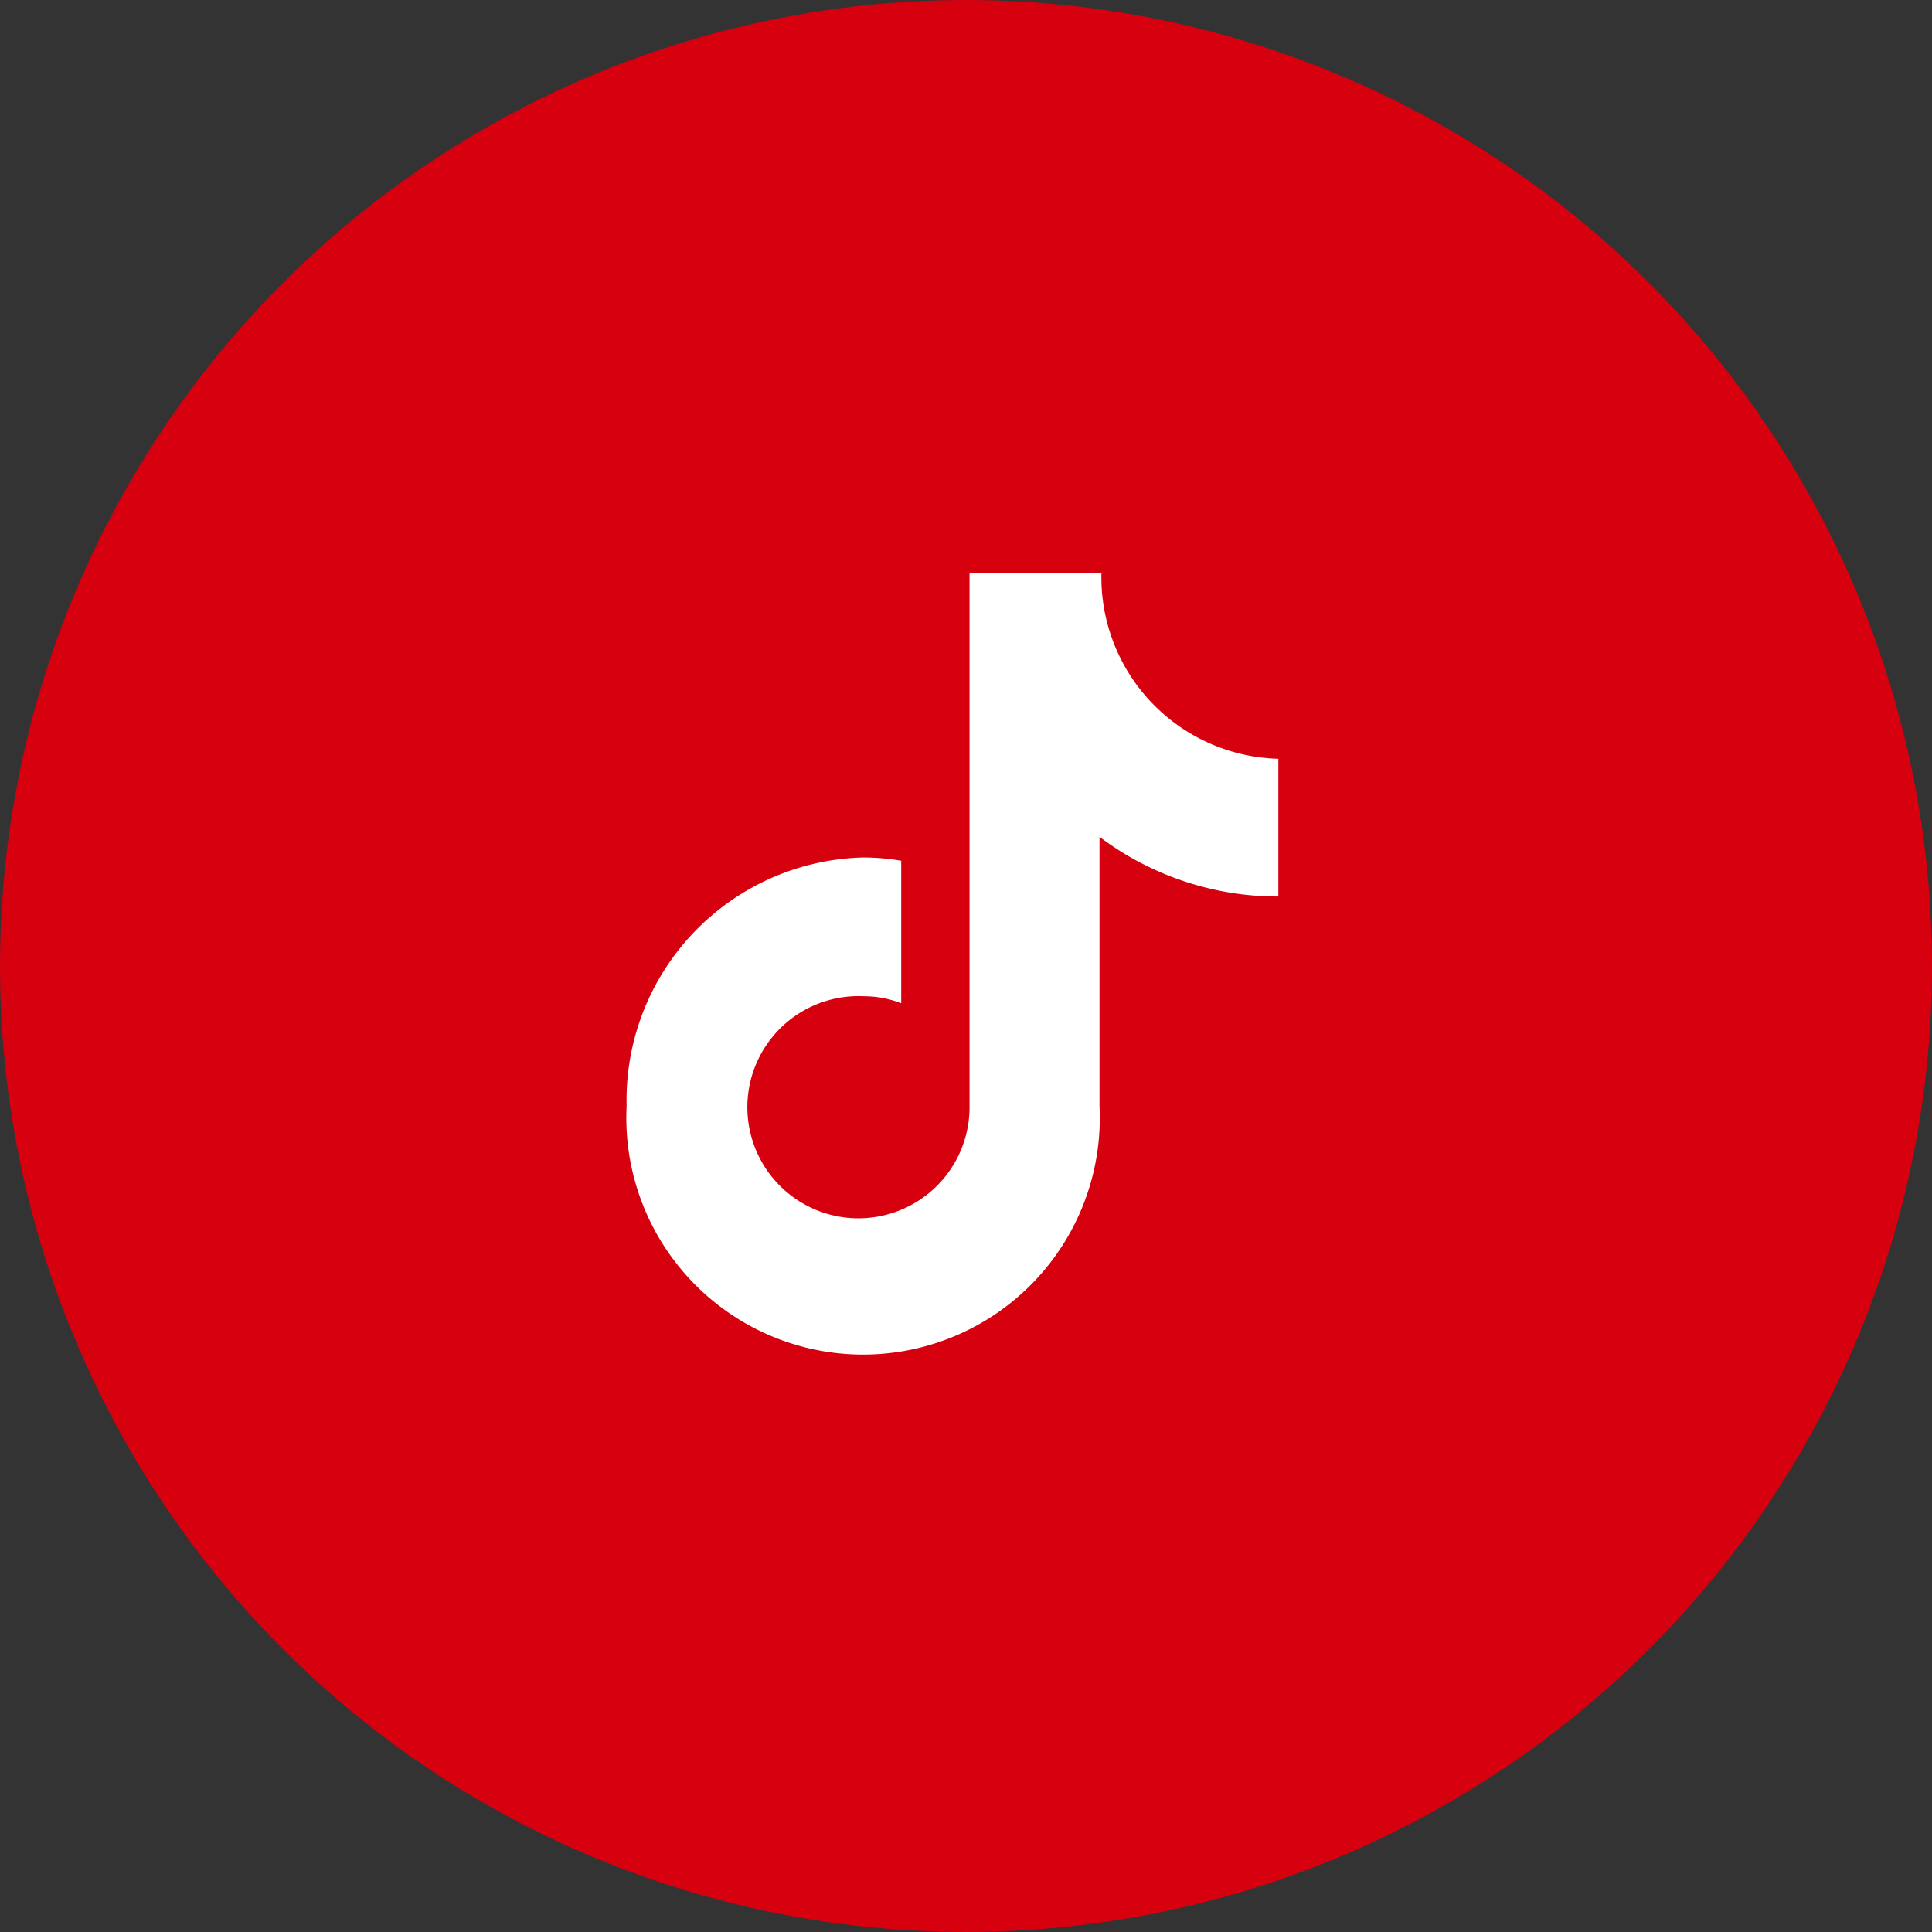
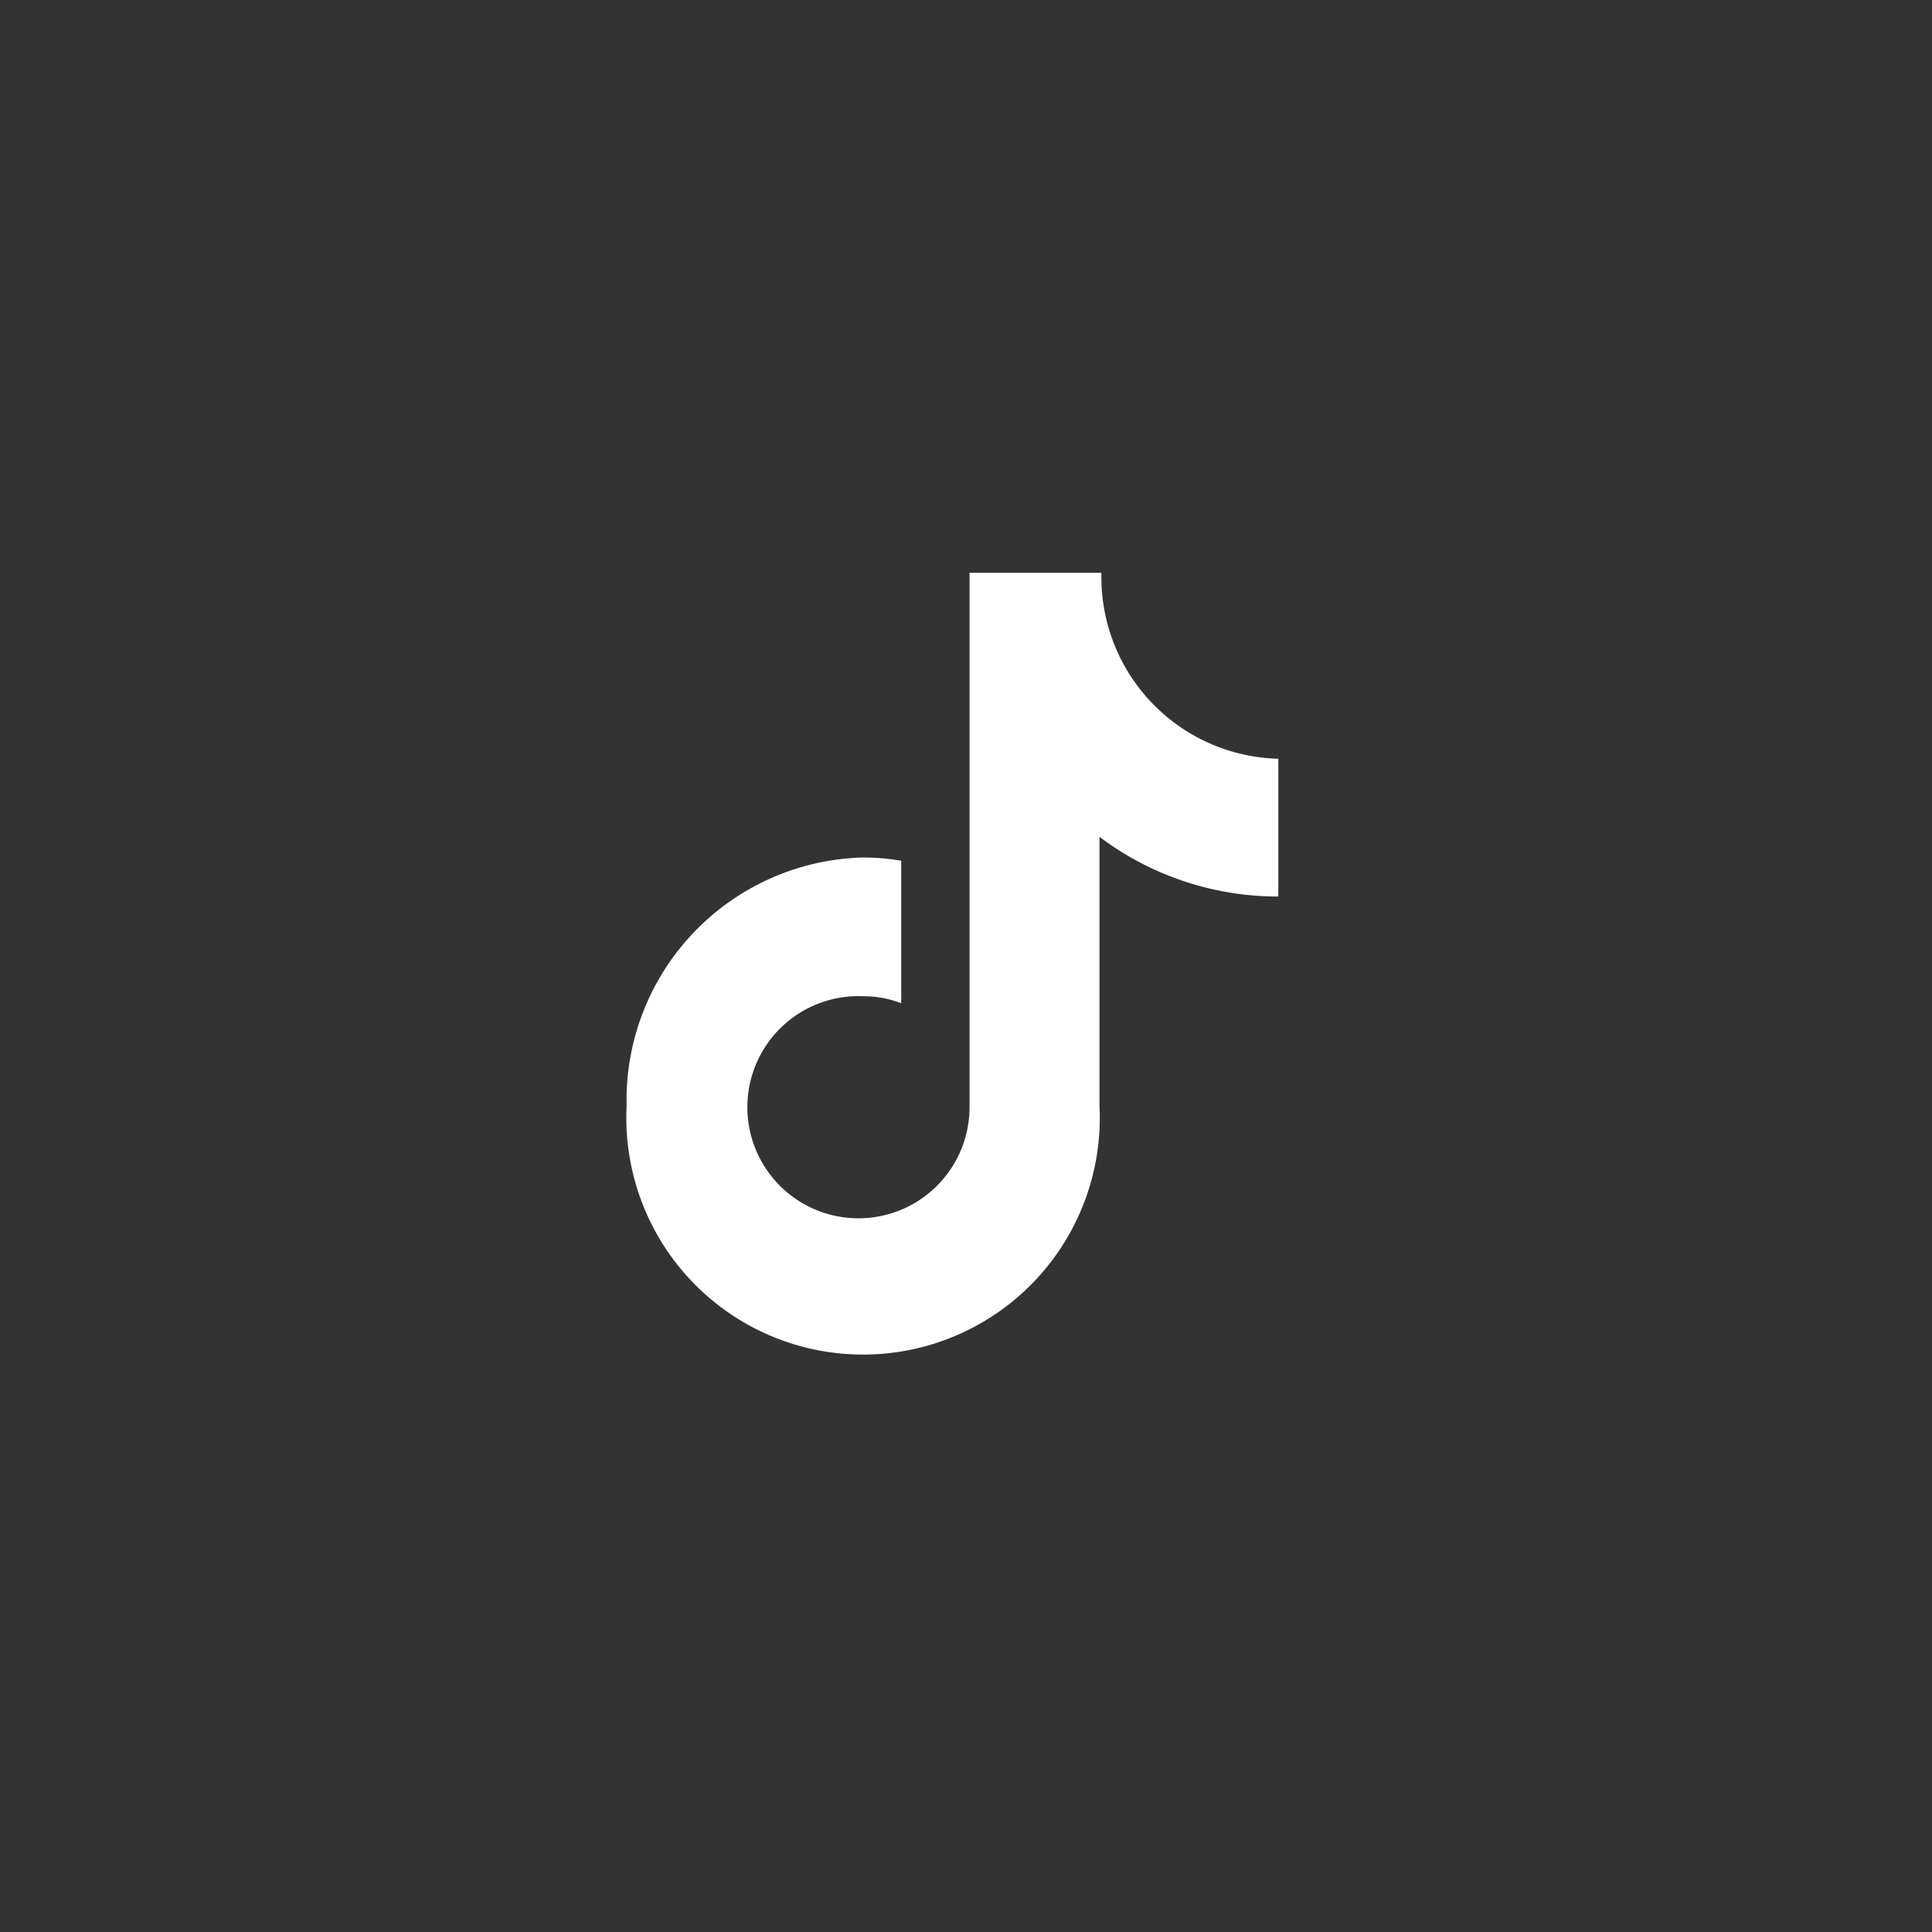
<svg xmlns="http://www.w3.org/2000/svg" width="30" height="30" viewBox="0 0 30 30">
  <rect x="0" y="0" width="30" height="30" fill="#333333" stroke="none" />
  <g id="组_18082" data-name="组 18082" transform="translate(-881.371 -290.407)">
-     <ellipse id="椭圆_3556" data-name="椭圆 3556" cx="15" cy="15" rx="15" ry="15" transform="translate(881.371 290.407)" fill="#d6000f" />
    <path id="路径_18131" data-name="路径 18131" d="M95.405,5.027A4.6,4.6,0,0,1,92.643,4.1V8.282a3.676,3.676,0,1,1-7.343,0,3.769,3.769,0,0,1,3.672-3.861,3.465,3.465,0,0,1,.592.051V6.685a1.574,1.574,0,0,0-.576-.109A1.725,1.725,0,1,0,90.625,8.3V0h2.048a2.82,2.82,0,0,0,2.747,2.888V5.026h-.014" transform="translate(805.801 299.301)" fill="#fff" />
  </g>
</svg>